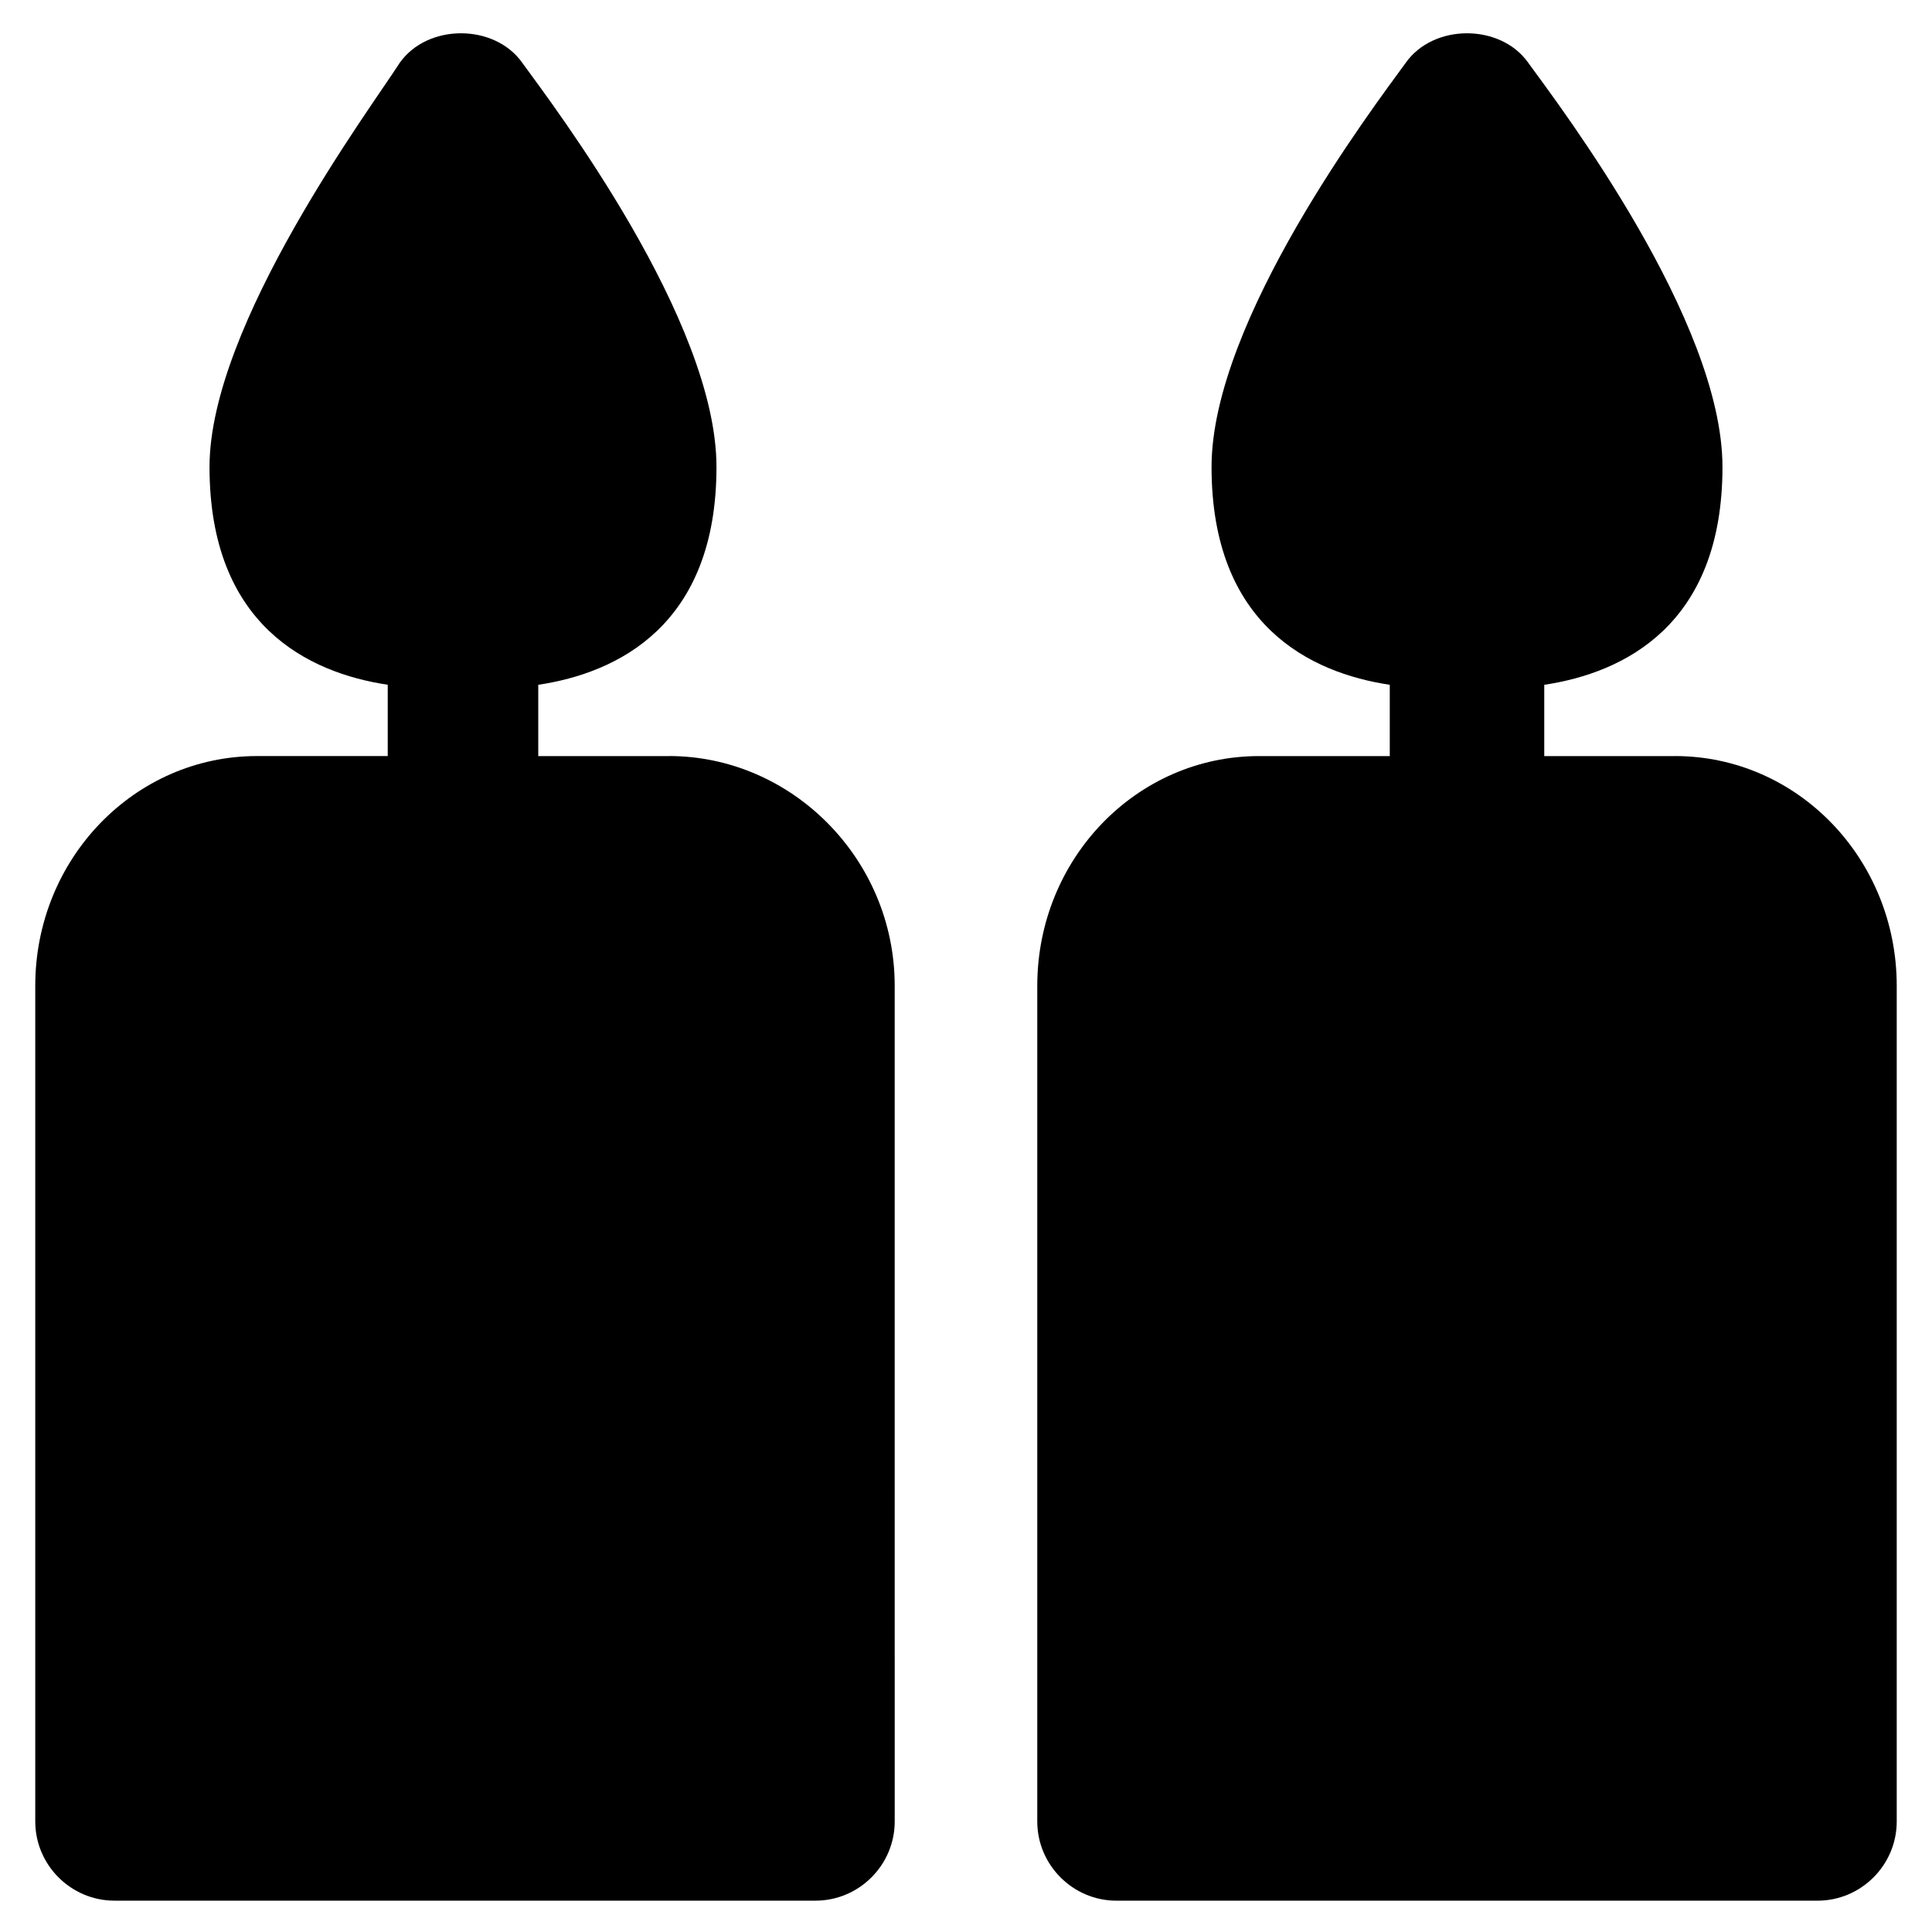
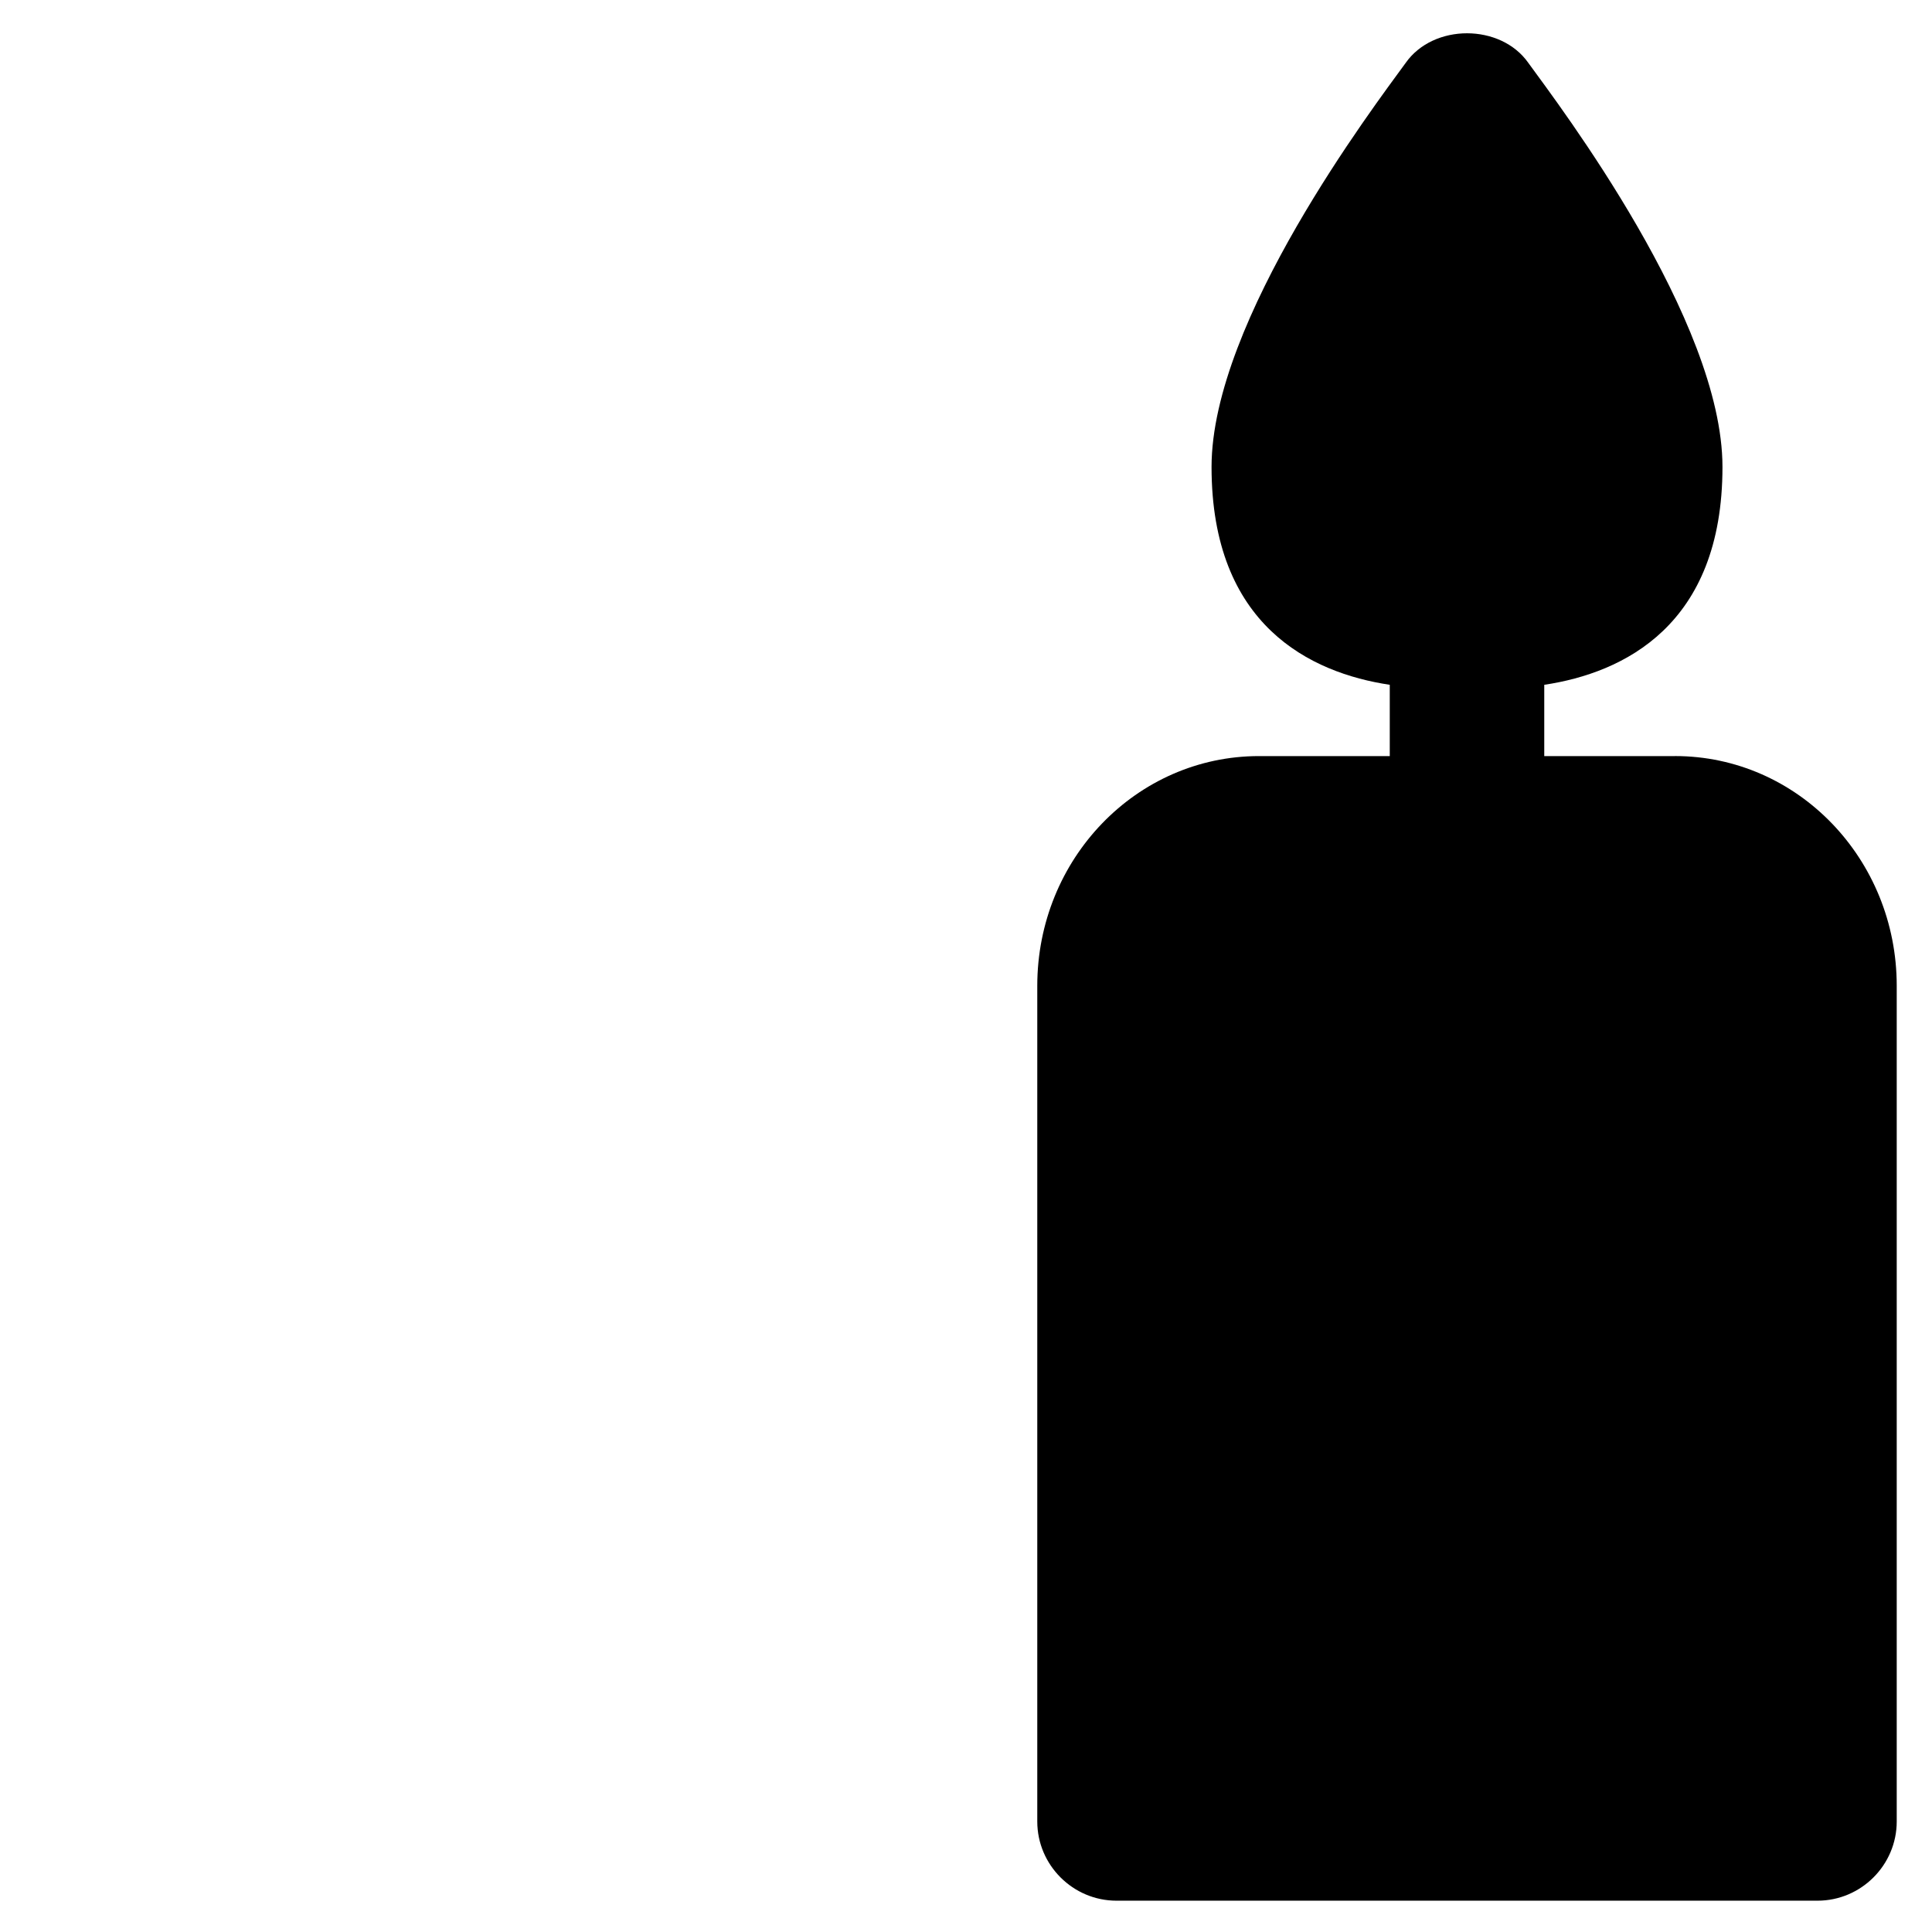
<svg xmlns="http://www.w3.org/2000/svg" fill="#000000" width="800px" height="800px" version="1.1" viewBox="144 144 512 512">
  <g>
-     <path d="m321.28 344.37h-34.637v-3.148-15.742c20.992-3.148 47.23-15.742 47.23-57.727 0-38.836-43.035-95.516-51.43-107.06-7.348-10.496-25.191-10.496-32.539 0-7.344 11.539-50.379 69.266-50.379 107.05 0 41.984 26.238 54.578 47.23 57.727v15.742 3.148l-34.633 0.004c-32.539 0-58.777 27.289-58.777 60.879v221.46c0 11.547 9.445 20.992 20.992 20.992h185.78c11.547 0 20.992-9.445 20.992-20.992l-0.004-221.47c0-33.586-27.289-60.875-59.828-60.875z" />
    <path d="m587.88 344.37h-34.637v-3.148-15.742c20.992-3.148 47.23-15.742 47.23-57.727 0-38.836-43.035-95.516-51.43-107.06-7.348-10.496-25.191-10.496-32.539 0-8.398 11.547-51.43 68.223-51.43 107.06 0 41.984 26.238 54.578 47.23 57.727v15.742 3.148h-34.637c-32.539 0-58.777 27.289-58.777 60.879v221.46c0 11.547 9.445 20.992 20.992 20.992h185.78c11.547 0 20.992-9.445 20.992-20.992v-221.47c0-33.586-26.242-60.875-58.777-60.875z" />
  </g>
</svg>